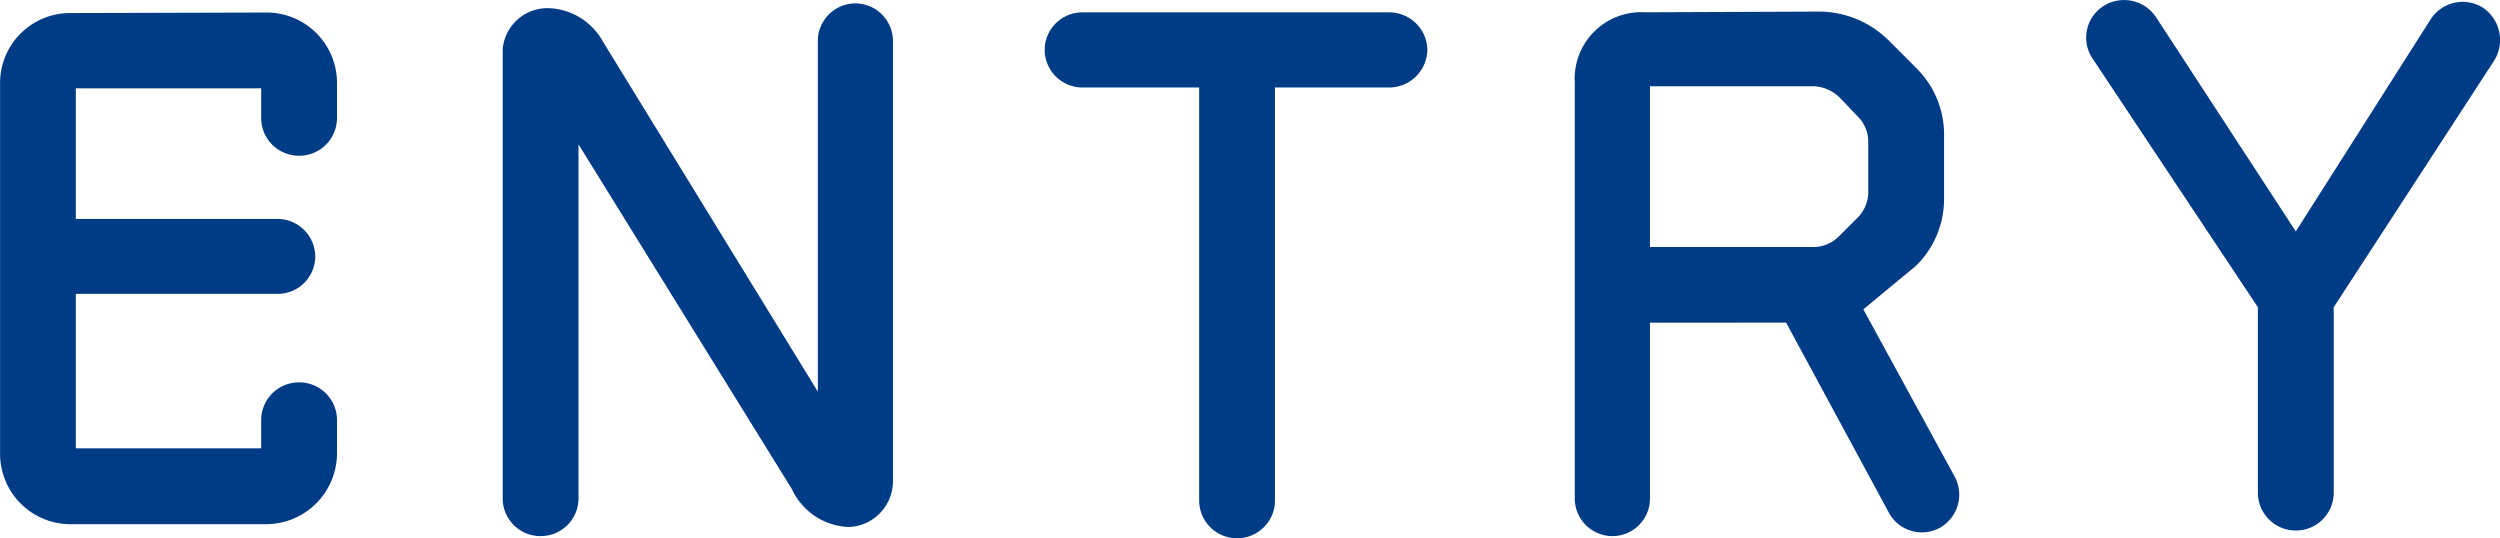
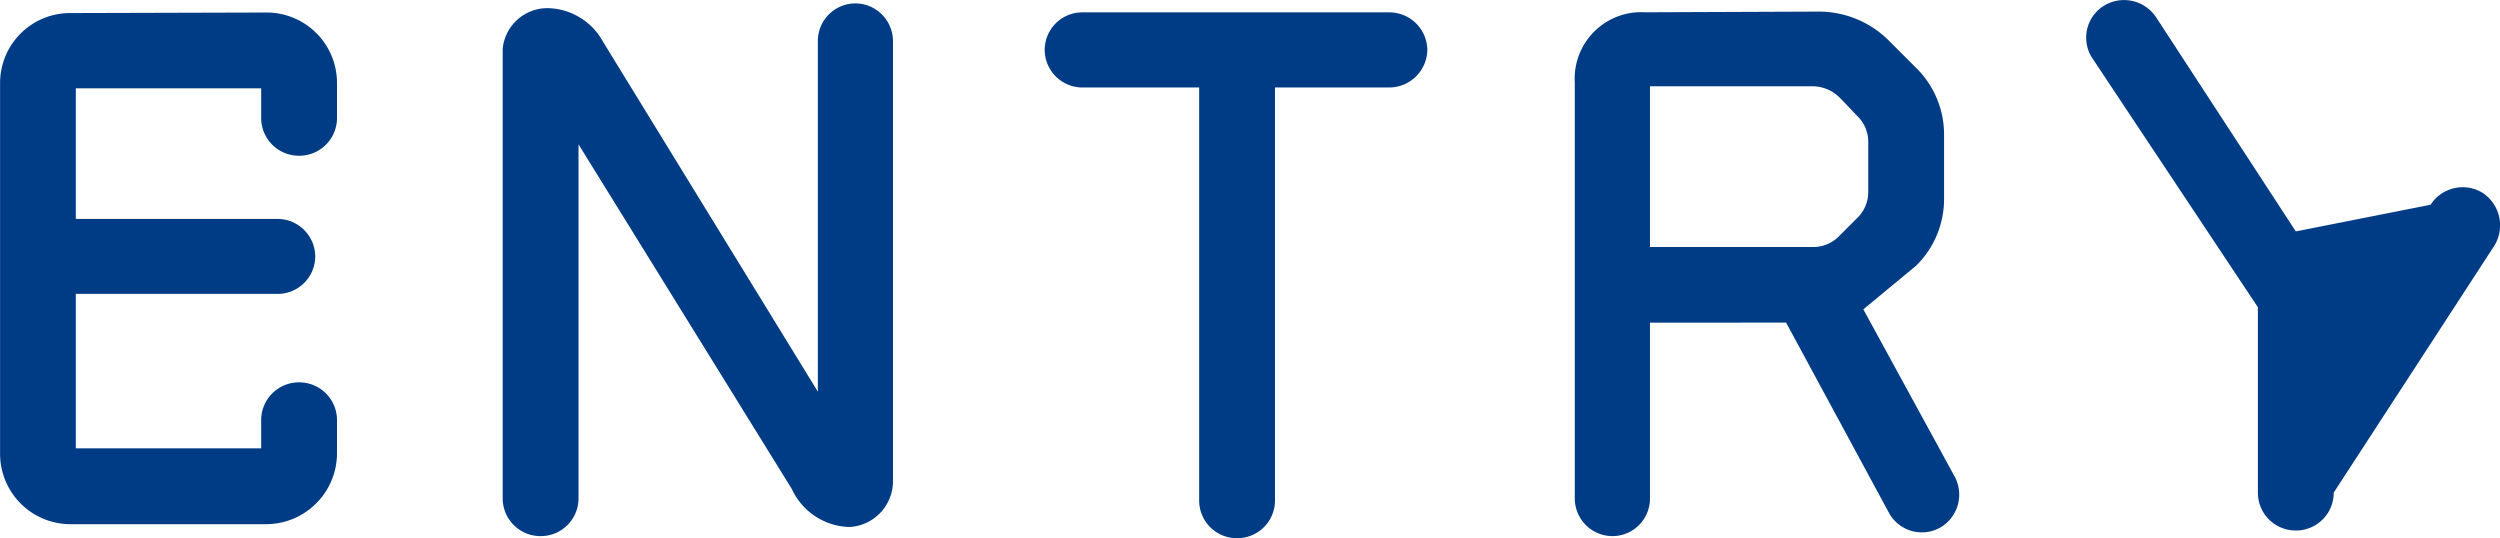
<svg xmlns="http://www.w3.org/2000/svg" width="64.095" height="13.799" viewBox="0 0 64.095 13.799">
-   <path id="パス_30" data-name="パス 30" d="M8.838.054a1.821,1.821,0,0,0,1.8-1.818V-2.61a.968.968,0,0,0-.972-.972.968.968,0,0,0-.972.972v.72H3.942V-5.85H9.108A.964.964,0,0,0,10.08-6.8a.968.968,0,0,0-.972-.972H3.942v-3.348H8.694v.756a.968.968,0,0,0,.972.972.968.968,0,0,0,.972-.972v-.9a1.805,1.805,0,0,0-1.8-1.8L3.8-13.05A1.794,1.794,0,0,0,2-11.25v9.5A1.805,1.805,0,0,0,3.8.054ZM16.83-9.684,22.3-.846a1.671,1.671,0,0,0,1.476.972,1.177,1.177,0,0,0,1.116-1.152v-11.3a.968.968,0,0,0-.972-.972.964.964,0,0,0-.954.972v8.982L17.46-12.312a1.652,1.652,0,0,0-1.44-.864,1.152,1.152,0,0,0-1.134,1.044V-.612a.968.968,0,0,0,.972.972.968.968,0,0,0,.972-.972Zm11.952-2.43a.968.968,0,0,0,.972.972h2.988V-.558a.968.968,0,0,0,.972.972.968.968,0,0,0,.972-.972V-11.142H37.62a.98.98,0,0,0,.972-.972.976.976,0,0,0-.972-.954H29.754A.964.964,0,0,0,28.782-12.114Zm19.008,7,2.628,4.86a.961.961,0,0,0,1.314.4A.975.975,0,0,0,52.11-1.17L49.77-5.454,51.12-6.57A2.394,2.394,0,0,0,51.84-8.3v-1.62a2.394,2.394,0,0,0-.72-1.728l-.72-.72a2.544,2.544,0,0,0-1.746-.72l-4.482.018a1.705,1.705,0,0,0-1.8,1.8V-.612a.968.968,0,0,0,.972.972A.964.964,0,0,0,44.3-.612v-4.5ZM49.626-10.4a.914.914,0,0,1,.27.648v1.278a.924.924,0,0,1-.27.666l-.486.486a.924.924,0,0,1-.666.27H44.3v-4.122h4.176a1,1,0,0,1,.666.27C49.3-10.746,49.464-10.566,49.626-10.4ZM60.858.216a.968.968,0,0,0,.972-.972V-5.508l4.122-6.336a1,1,0,0,0-.306-1.35.978.978,0,0,0-1.332.306L60.858-7.452l-3.582-5.49a.986.986,0,0,0-1.35-.288.961.961,0,0,0-.288,1.332l4.248,6.39V-.756A.968.968,0,0,0,60.858.216Z" transform="translate(-1.998 13.385)" fill="#003c86" />
+   <path id="パス_30" data-name="パス 30" d="M8.838.054a1.821,1.821,0,0,0,1.8-1.818V-2.61a.968.968,0,0,0-.972-.972.968.968,0,0,0-.972.972v.72H3.942V-5.85H9.108A.964.964,0,0,0,10.08-6.8a.968.968,0,0,0-.972-.972H3.942v-3.348H8.694v.756a.968.968,0,0,0,.972.972.968.968,0,0,0,.972-.972v-.9a1.805,1.805,0,0,0-1.8-1.8L3.8-13.05A1.794,1.794,0,0,0,2-11.25v9.5A1.805,1.805,0,0,0,3.8.054ZM16.83-9.684,22.3-.846a1.671,1.671,0,0,0,1.476.972,1.177,1.177,0,0,0,1.116-1.152v-11.3a.968.968,0,0,0-.972-.972.964.964,0,0,0-.954.972v8.982L17.46-12.312a1.652,1.652,0,0,0-1.44-.864,1.152,1.152,0,0,0-1.134,1.044V-.612a.968.968,0,0,0,.972.972.968.968,0,0,0,.972-.972Zm11.952-2.43a.968.968,0,0,0,.972.972h2.988V-.558a.968.968,0,0,0,.972.972.968.968,0,0,0,.972-.972V-11.142H37.62a.98.98,0,0,0,.972-.972.976.976,0,0,0-.972-.954H29.754A.964.964,0,0,0,28.782-12.114Zm19.008,7,2.628,4.86a.961.961,0,0,0,1.314.4A.975.975,0,0,0,52.11-1.17L49.77-5.454,51.12-6.57A2.394,2.394,0,0,0,51.84-8.3v-1.62a2.394,2.394,0,0,0-.72-1.728l-.72-.72a2.544,2.544,0,0,0-1.746-.72l-4.482.018a1.705,1.705,0,0,0-1.8,1.8V-.612a.968.968,0,0,0,.972.972A.964.964,0,0,0,44.3-.612v-4.5ZM49.626-10.4a.914.914,0,0,1,.27.648v1.278a.924.924,0,0,1-.27.666l-.486.486a.924.924,0,0,1-.666.27H44.3v-4.122h4.176a1,1,0,0,1,.666.27C49.3-10.746,49.464-10.566,49.626-10.4ZM60.858.216a.968.968,0,0,0,.972-.972l4.122-6.336a1,1,0,0,0-.306-1.35.978.978,0,0,0-1.332.306L60.858-7.452l-3.582-5.49a.986.986,0,0,0-1.35-.288.961.961,0,0,0-.288,1.332l4.248,6.39V-.756A.968.968,0,0,0,60.858.216Z" transform="translate(-1.998 13.385)" fill="#003c86" />
</svg>